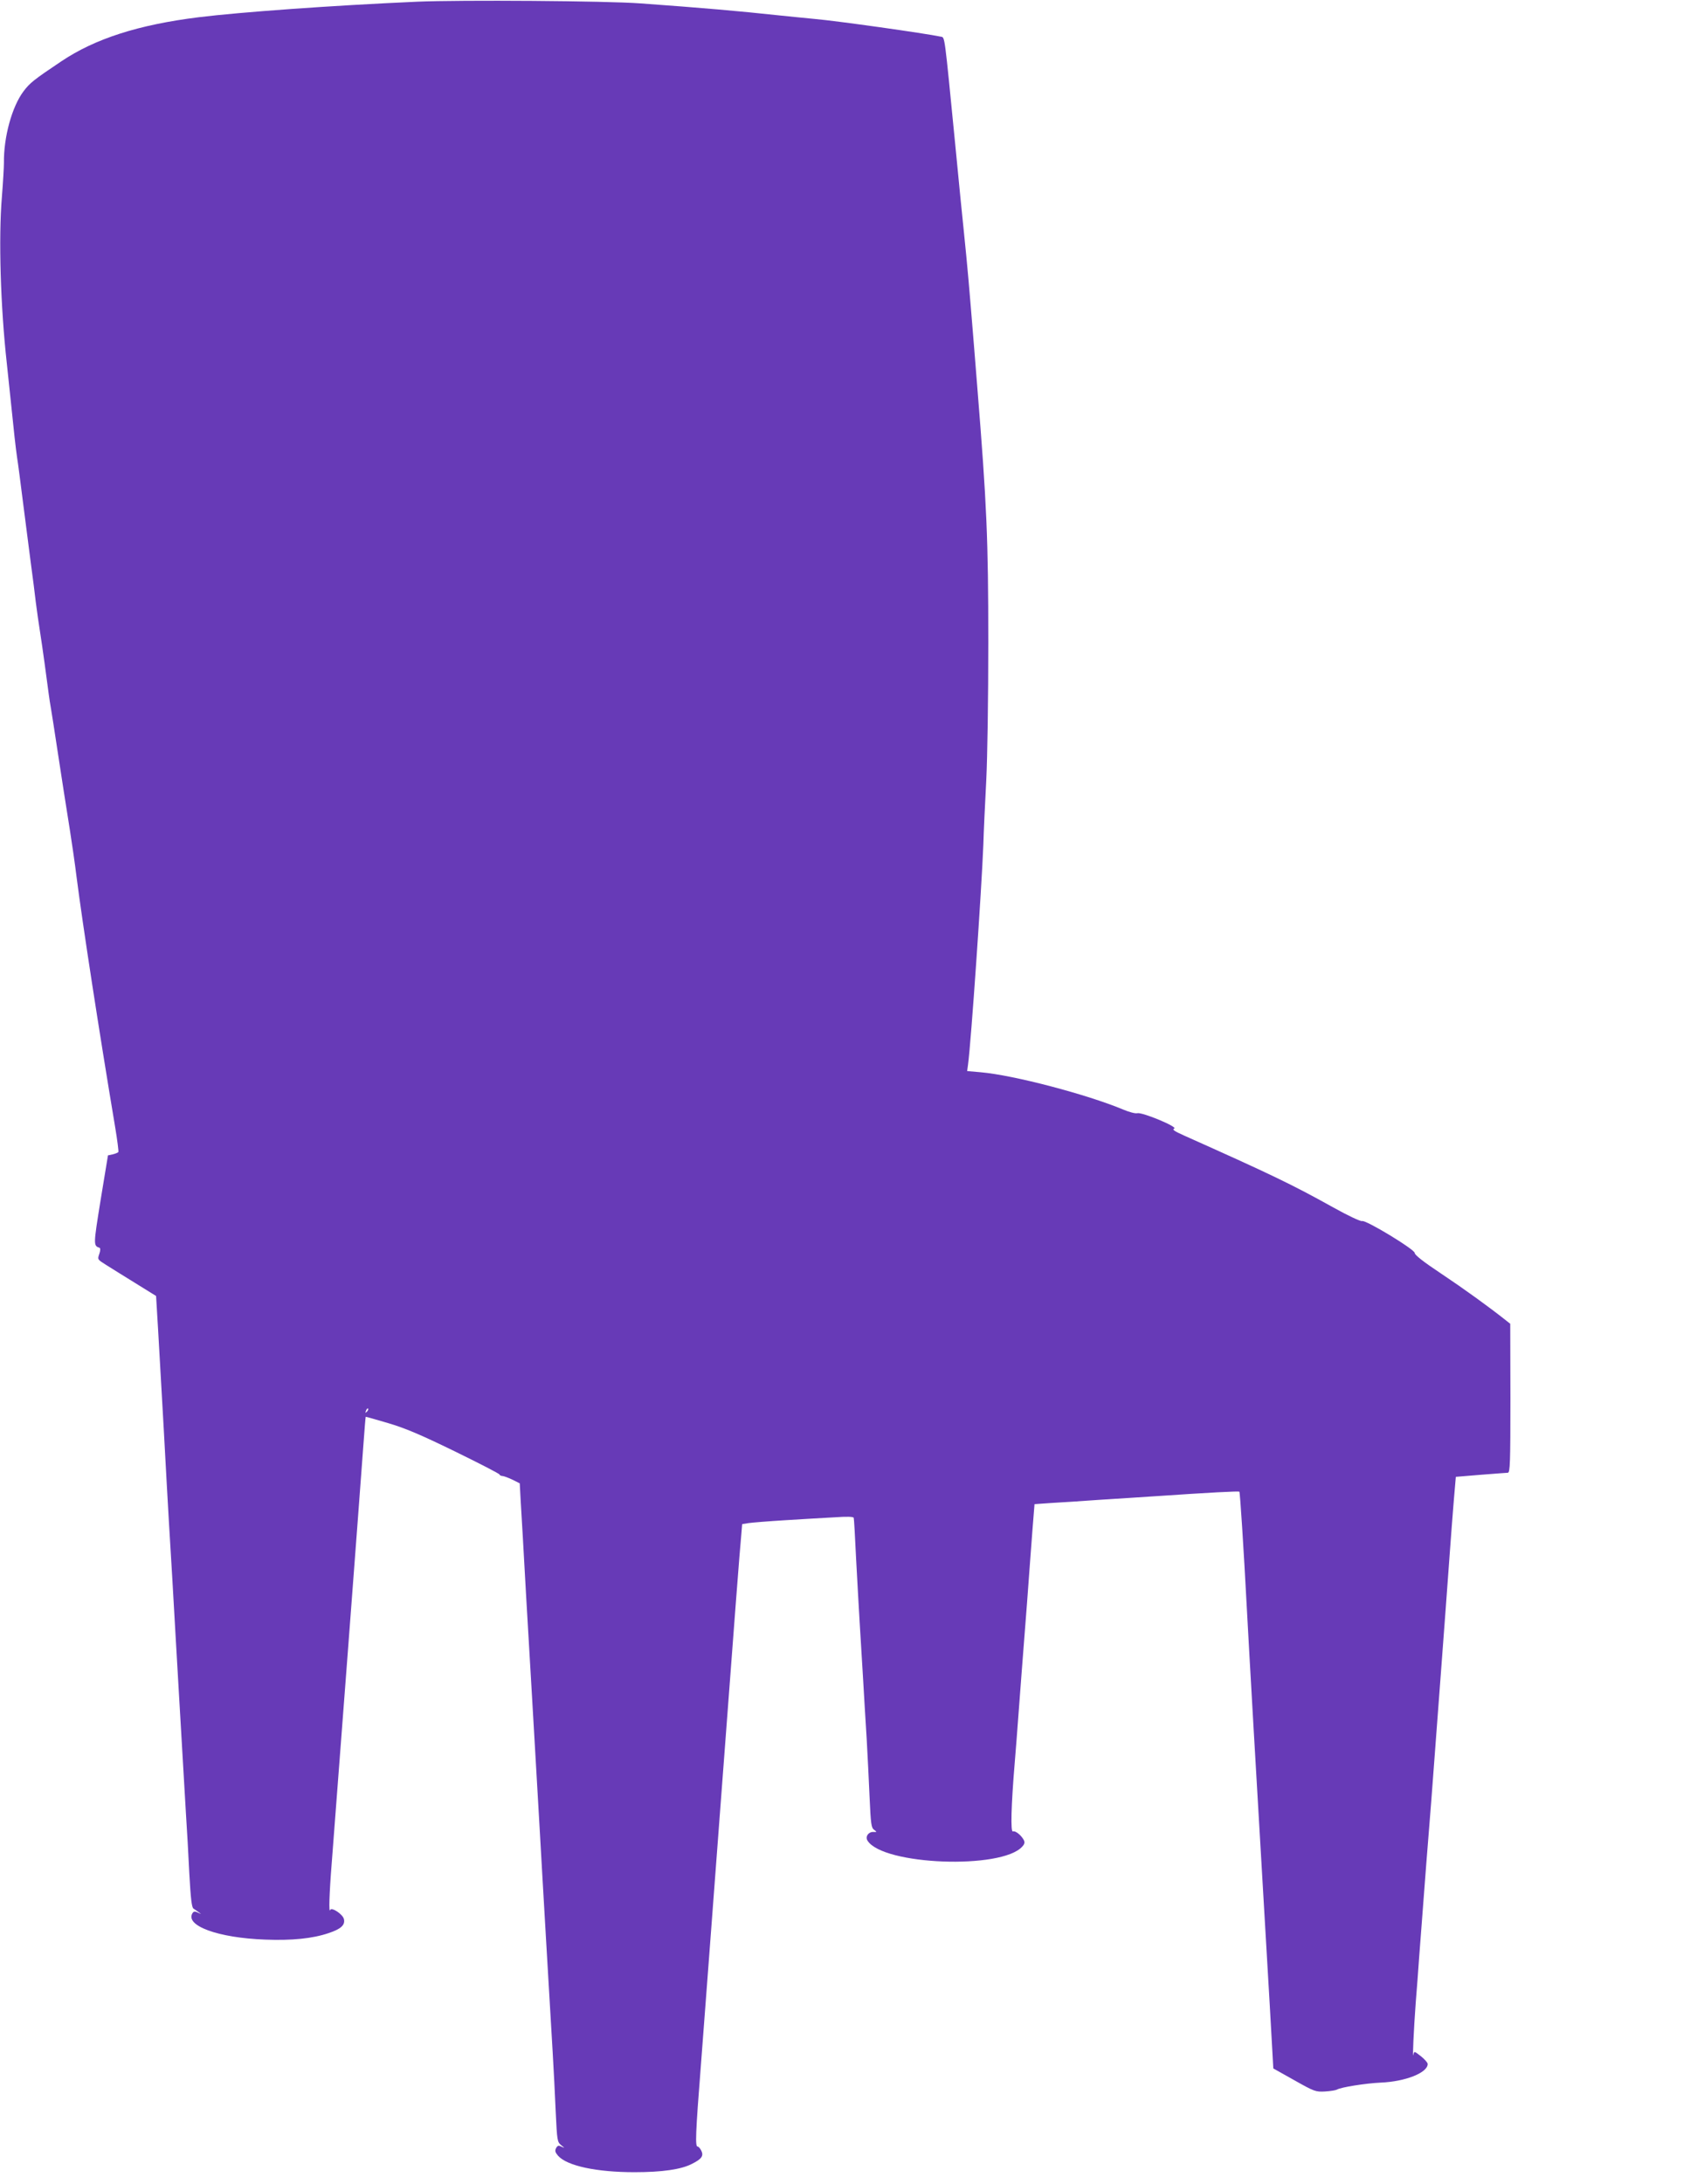
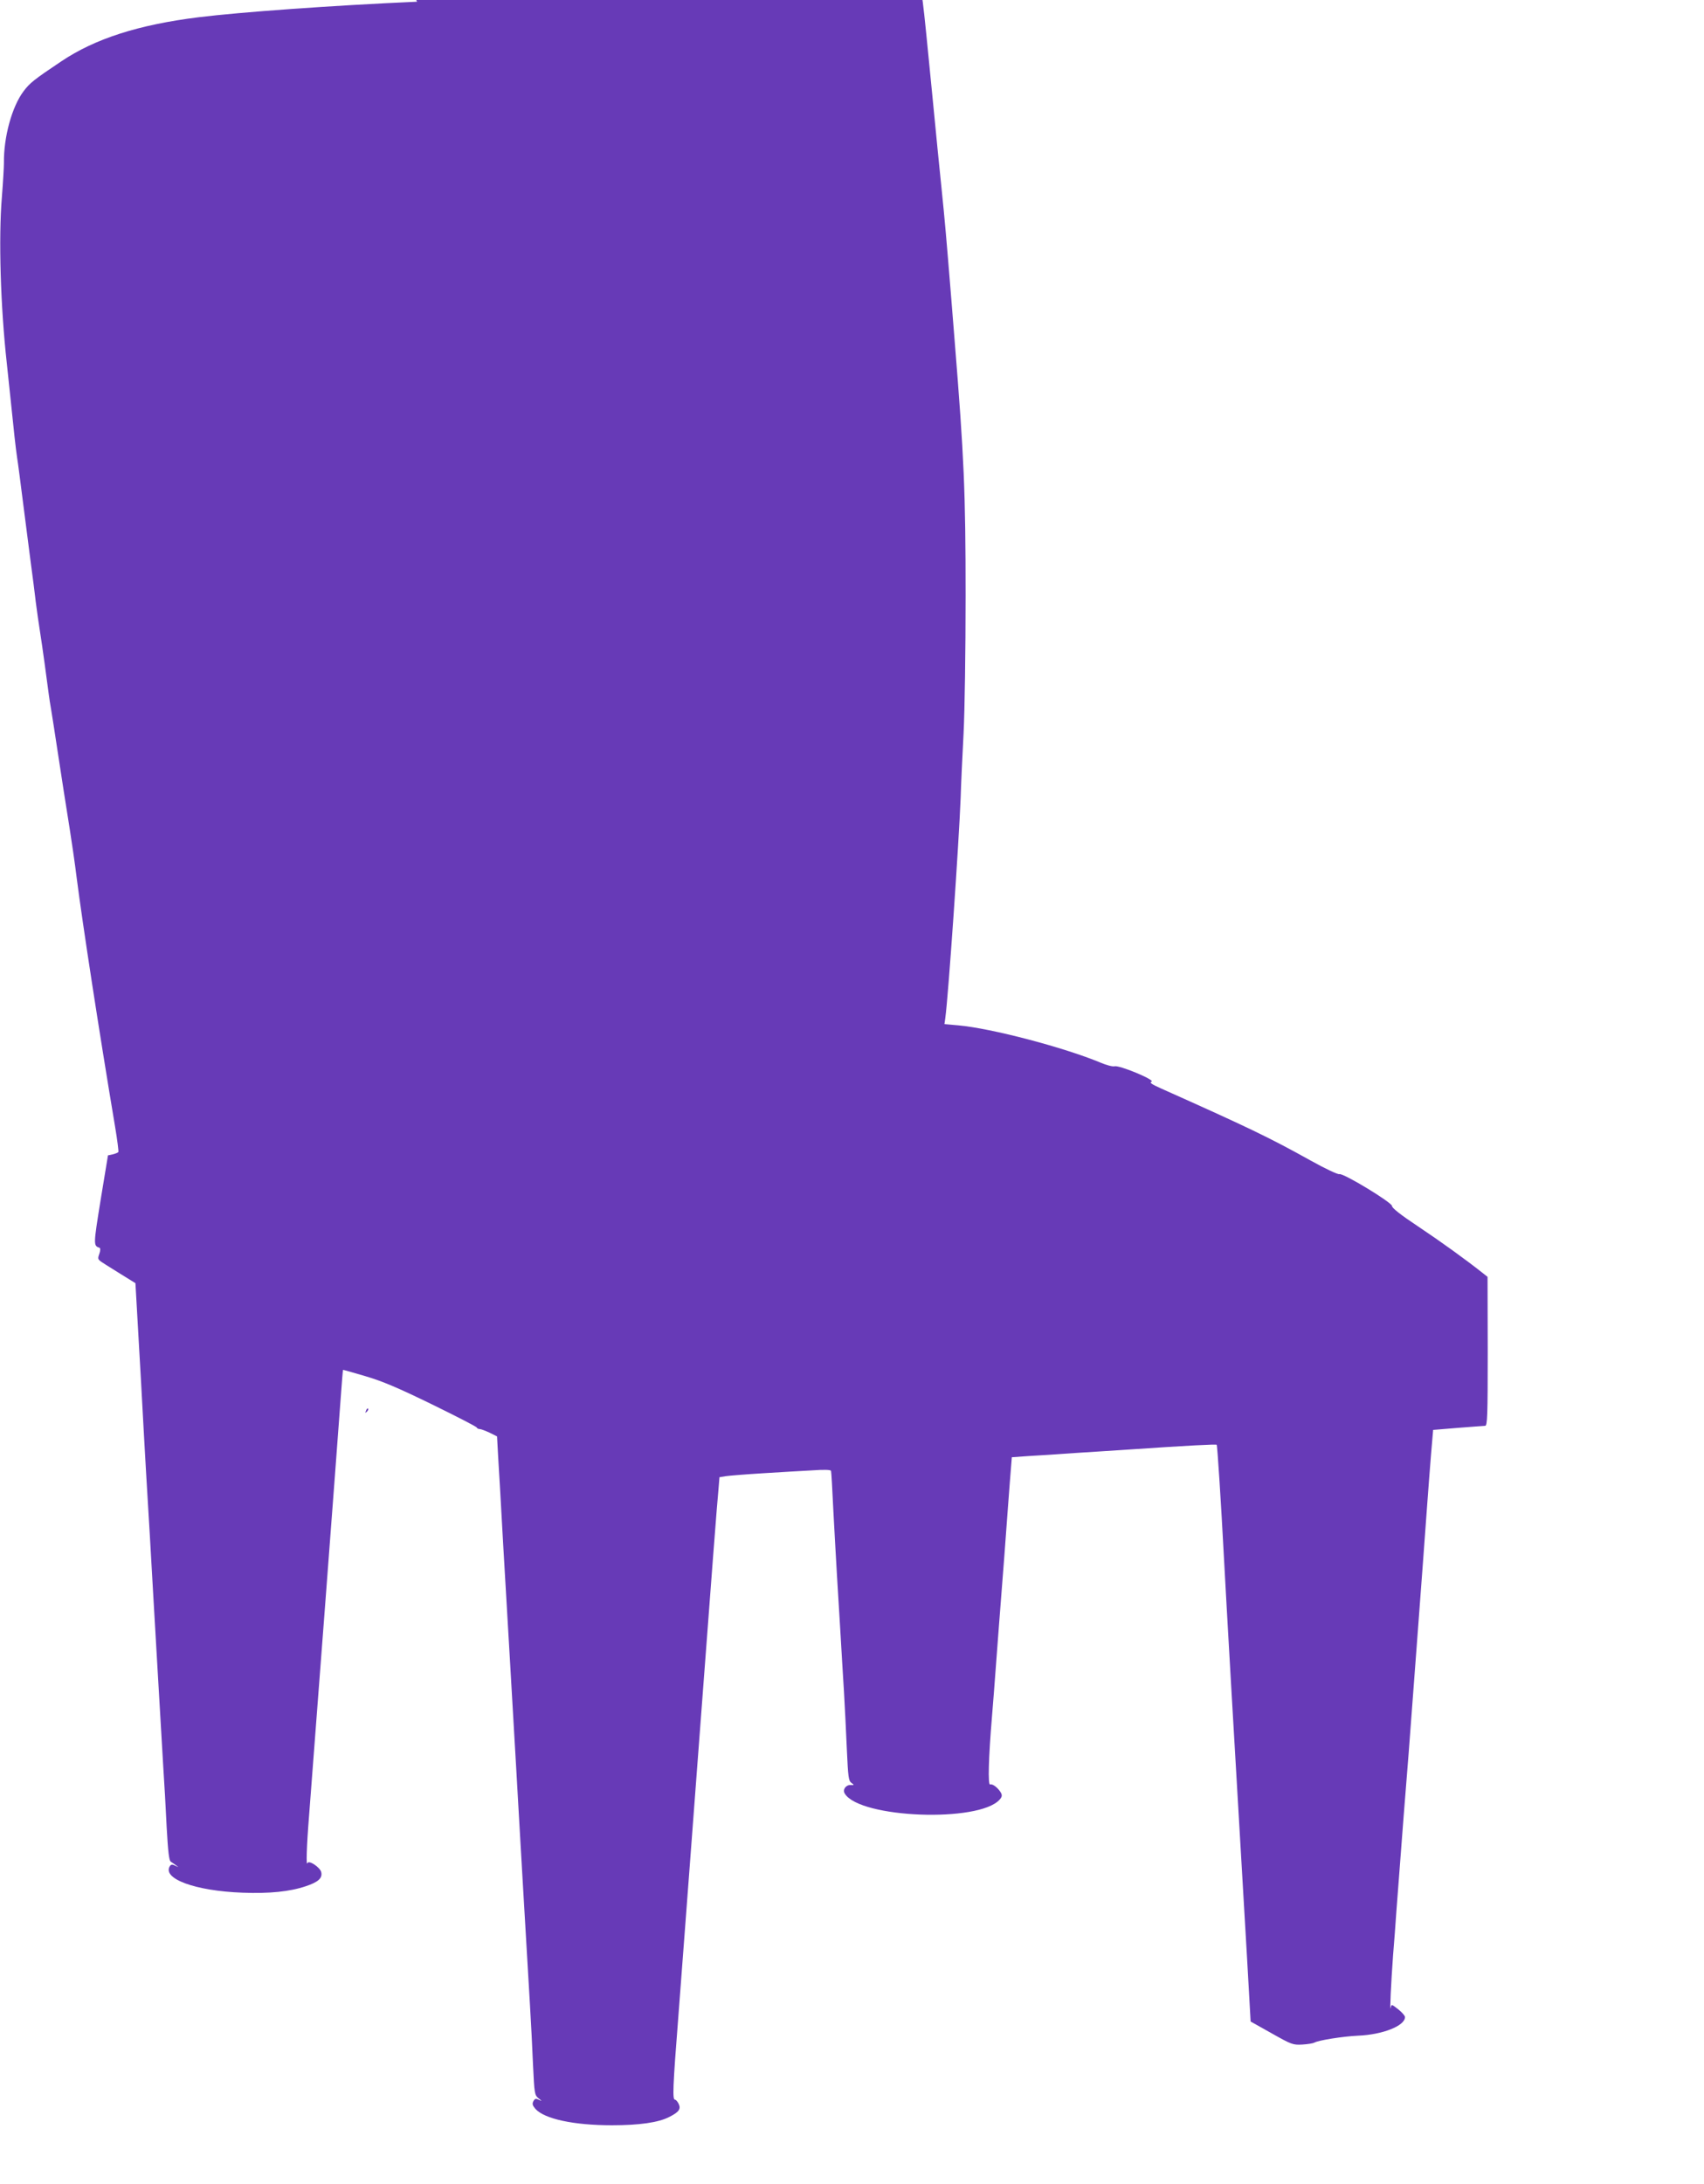
<svg xmlns="http://www.w3.org/2000/svg" version="1.0" width="999pt" height="1280pt" viewBox="0 0 999 1280" preserveAspectRatio="xMidYMid meet">
  <g transform="translate(0,1280) scale(0.1,-0.1)" fill="#673ab7" stroke="none">
-     <path d="M2445 12790 c-497 -22 -1037 -61 -1280 -91 -354 -44 -608 -126 -805 -258 -163 -109 -186 -128 -222 -176 -68 -90 -117 -269 -115 -420 0 -22 -5 -112 -12 -200 -20 -240 -8 -642 29 -975 5 -47 14 -132 20 -190 23 -223 31 -297 40 -360 6 -36 21 -155 35 -265 14 -110 34 -267 45 -350 11 -82 25 -188 30 -235 6 -47 17 -125 25 -175 13 -81 39 -272 51 -365 2 -19 9 -60 14 -90 5 -30 21 -131 35 -225 14 -93 32 -210 40 -260 8 -49 23 -146 34 -215 11 -69 30 -198 41 -288 34 -265 128 -878 225 -1457 13 -77 21 -143 19 -146 -2 -4 -17 -10 -33 -14 l-28 -6 -43 -261 c-43 -267 -43 -268 -6 -281 5 -2 5 -17 -2 -36 -11 -32 -11 -32 40 -64 28 -18 106 -66 172 -107 l121 -75 12 -200 c6 -110 21 -371 33 -580 11 -209 25 -452 30 -540 14 -229 29 -483 40 -683 6 -94 14 -250 20 -345 11 -194 26 -445 40 -684 6 -89 15 -249 20 -355 8 -144 14 -196 24 -203 8 -5 23 -16 33 -23 15 -11 15 -11 -6 -1 -18 9 -25 8 -32 -2 -47 -74 149 -146 426 -156 156 -6 277 6 371 38 73 24 99 48 90 83 -7 28 -72 71 -80 53 -9 -24 -6 91 9 278 17 215 169 2217 186 2455 6 85 12 156 13 157 0 1 60 -16 131 -37 99 -29 191 -68 390 -165 143 -70 262 -131 263 -136 2 -5 10 -9 18 -9 7 0 33 -10 57 -21 l44 -22 6 -111 c4 -61 18 -304 31 -541 14 -236 30 -513 36 -615 6 -102 15 -257 20 -345 5 -88 14 -243 20 -345 6 -102 15 -259 20 -350 5 -91 14 -246 20 -345 18 -310 29 -494 40 -680 6 -99 14 -258 18 -353 8 -168 9 -174 32 -194 22 -17 22 -18 3 -9 -18 9 -24 8 -33 -8 -8 -16 -5 -25 12 -45 53 -59 225 -96 448 -96 161 0 274 16 337 49 56 28 69 46 55 76 -7 14 -16 25 -22 25 -15 0 -13 69 20 489 16 212 66 868 110 1456 89 1184 117 1550 126 1642 l5 61 37 6 c20 3 118 11 217 17 99 6 229 14 289 17 70 5 109 4 111 -3 2 -5 8 -113 14 -240 7 -126 16 -295 21 -375 5 -80 14 -228 20 -330 6 -102 15 -259 21 -350 5 -91 13 -245 17 -342 7 -157 10 -179 26 -191 18 -13 18 -14 -4 -13 -29 1 -49 -28 -34 -51 90 -144 786 -170 907 -35 14 15 16 25 9 39 -16 29 -50 56 -64 50 -14 -5 -10 152 11 403 6 69 15 190 21 270 6 80 15 199 20 265 5 66 19 246 31 400 11 154 26 348 32 430 l12 150 100 7 c55 3 179 11 275 18 96 6 236 15 310 20 354 24 511 32 516 28 4 -5 25 -327 44 -688 12 -229 61 -1079 101 -1755 6 -104 21 -358 33 -564 l21 -373 123 -69 c117 -66 125 -69 180 -66 32 2 63 7 70 11 23 14 169 37 257 41 145 6 275 58 275 109 0 8 -18 28 -39 45 -40 31 -40 32 -45 9 -6 -30 2 144 14 307 6 72 15 191 20 265 33 438 56 733 71 915 9 121 88 1164 109 1460 6 88 17 223 23 300 l12 140 145 12 c80 6 152 12 160 12 13 1 15 56 15 437 l-1 436 -24 19 c-102 81 -249 187 -381 275 -104 69 -156 110 -155 121 1 20 -287 195 -309 187 -8 -3 -83 32 -167 79 -246 137 -370 196 -878 423 -56 25 -70 35 -56 40 24 9 -189 98 -217 90 -11 -3 -48 7 -81 21 -213 89 -642 202 -836 219 l-80 7 5 36 c18 129 80 1032 90 1291 2 74 10 243 17 375 7 138 12 483 12 810 0 607 -9 809 -64 1490 -5 66 -14 179 -20 250 -31 379 -35 430 -60 675 -6 52 -28 280 -50 505 -64 651 -60 625 -84 630 -95 20 -613 93 -741 104 -60 6 -155 15 -210 21 -232 25 -448 44 -810 70 -197 15 -1055 21 -1310 10z m-294 -8263 c-10 -9 -11 -8 -5 6 3 10 9 15 12 12 3 -3 0 -11 -7 -18z" />
+     <path d="M2445 12790 c-497 -22 -1037 -61 -1280 -91 -354 -44 -608 -126 -805 -258 -163 -109 -186 -128 -222 -176 -68 -90 -117 -269 -115 -420 0 -22 -5 -112 -12 -200 -20 -240 -8 -642 29 -975 5 -47 14 -132 20 -190 23 -223 31 -297 40 -360 6 -36 21 -155 35 -265 14 -110 34 -267 45 -350 11 -82 25 -188 30 -235 6 -47 17 -125 25 -175 13 -81 39 -272 51 -365 2 -19 9 -60 14 -90 5 -30 21 -131 35 -225 14 -93 32 -210 40 -260 8 -49 23 -146 34 -215 11 -69 30 -198 41 -288 34 -265 128 -878 225 -1457 13 -77 21 -143 19 -146 -2 -4 -17 -10 -33 -14 l-28 -6 -43 -261 c-43 -267 -43 -268 -6 -281 5 -2 5 -17 -2 -36 -11 -32 -11 -32 40 -64 28 -18 106 -66 172 -107 c6 -110 21 -371 33 -580 11 -209 25 -452 30 -540 14 -229 29 -483 40 -683 6 -94 14 -250 20 -345 11 -194 26 -445 40 -684 6 -89 15 -249 20 -355 8 -144 14 -196 24 -203 8 -5 23 -16 33 -23 15 -11 15 -11 -6 -1 -18 9 -25 8 -32 -2 -47 -74 149 -146 426 -156 156 -6 277 6 371 38 73 24 99 48 90 83 -7 28 -72 71 -80 53 -9 -24 -6 91 9 278 17 215 169 2217 186 2455 6 85 12 156 13 157 0 1 60 -16 131 -37 99 -29 191 -68 390 -165 143 -70 262 -131 263 -136 2 -5 10 -9 18 -9 7 0 33 -10 57 -21 l44 -22 6 -111 c4 -61 18 -304 31 -541 14 -236 30 -513 36 -615 6 -102 15 -257 20 -345 5 -88 14 -243 20 -345 6 -102 15 -259 20 -350 5 -91 14 -246 20 -345 18 -310 29 -494 40 -680 6 -99 14 -258 18 -353 8 -168 9 -174 32 -194 22 -17 22 -18 3 -9 -18 9 -24 8 -33 -8 -8 -16 -5 -25 12 -45 53 -59 225 -96 448 -96 161 0 274 16 337 49 56 28 69 46 55 76 -7 14 -16 25 -22 25 -15 0 -13 69 20 489 16 212 66 868 110 1456 89 1184 117 1550 126 1642 l5 61 37 6 c20 3 118 11 217 17 99 6 229 14 289 17 70 5 109 4 111 -3 2 -5 8 -113 14 -240 7 -126 16 -295 21 -375 5 -80 14 -228 20 -330 6 -102 15 -259 21 -350 5 -91 13 -245 17 -342 7 -157 10 -179 26 -191 18 -13 18 -14 -4 -13 -29 1 -49 -28 -34 -51 90 -144 786 -170 907 -35 14 15 16 25 9 39 -16 29 -50 56 -64 50 -14 -5 -10 152 11 403 6 69 15 190 21 270 6 80 15 199 20 265 5 66 19 246 31 400 11 154 26 348 32 430 l12 150 100 7 c55 3 179 11 275 18 96 6 236 15 310 20 354 24 511 32 516 28 4 -5 25 -327 44 -688 12 -229 61 -1079 101 -1755 6 -104 21 -358 33 -564 l21 -373 123 -69 c117 -66 125 -69 180 -66 32 2 63 7 70 11 23 14 169 37 257 41 145 6 275 58 275 109 0 8 -18 28 -39 45 -40 31 -40 32 -45 9 -6 -30 2 144 14 307 6 72 15 191 20 265 33 438 56 733 71 915 9 121 88 1164 109 1460 6 88 17 223 23 300 l12 140 145 12 c80 6 152 12 160 12 13 1 15 56 15 437 l-1 436 -24 19 c-102 81 -249 187 -381 275 -104 69 -156 110 -155 121 1 20 -287 195 -309 187 -8 -3 -83 32 -167 79 -246 137 -370 196 -878 423 -56 25 -70 35 -56 40 24 9 -189 98 -217 90 -11 -3 -48 7 -81 21 -213 89 -642 202 -836 219 l-80 7 5 36 c18 129 80 1032 90 1291 2 74 10 243 17 375 7 138 12 483 12 810 0 607 -9 809 -64 1490 -5 66 -14 179 -20 250 -31 379 -35 430 -60 675 -6 52 -28 280 -50 505 -64 651 -60 625 -84 630 -95 20 -613 93 -741 104 -60 6 -155 15 -210 21 -232 25 -448 44 -810 70 -197 15 -1055 21 -1310 10z m-294 -8263 c-10 -9 -11 -8 -5 6 3 10 9 15 12 12 3 -3 0 -11 -7 -18z" />
  </g>
</svg>